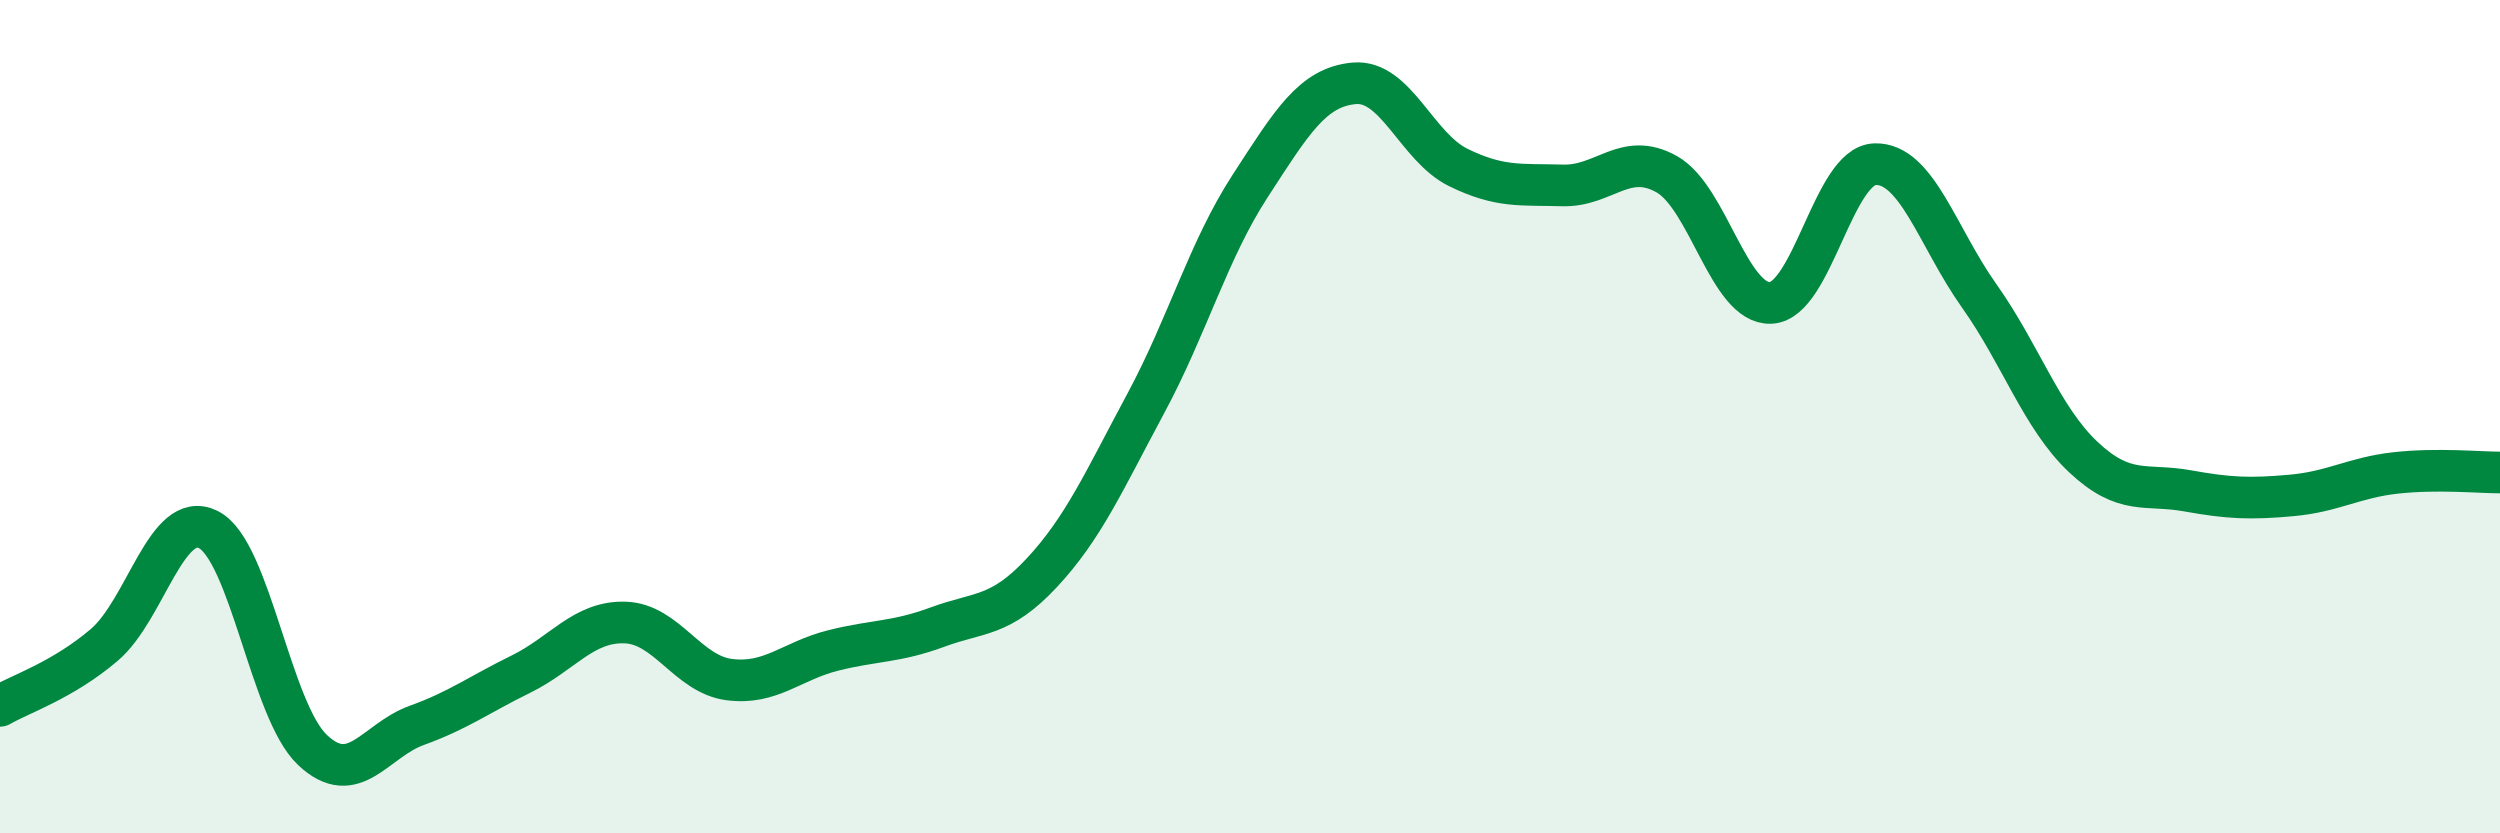
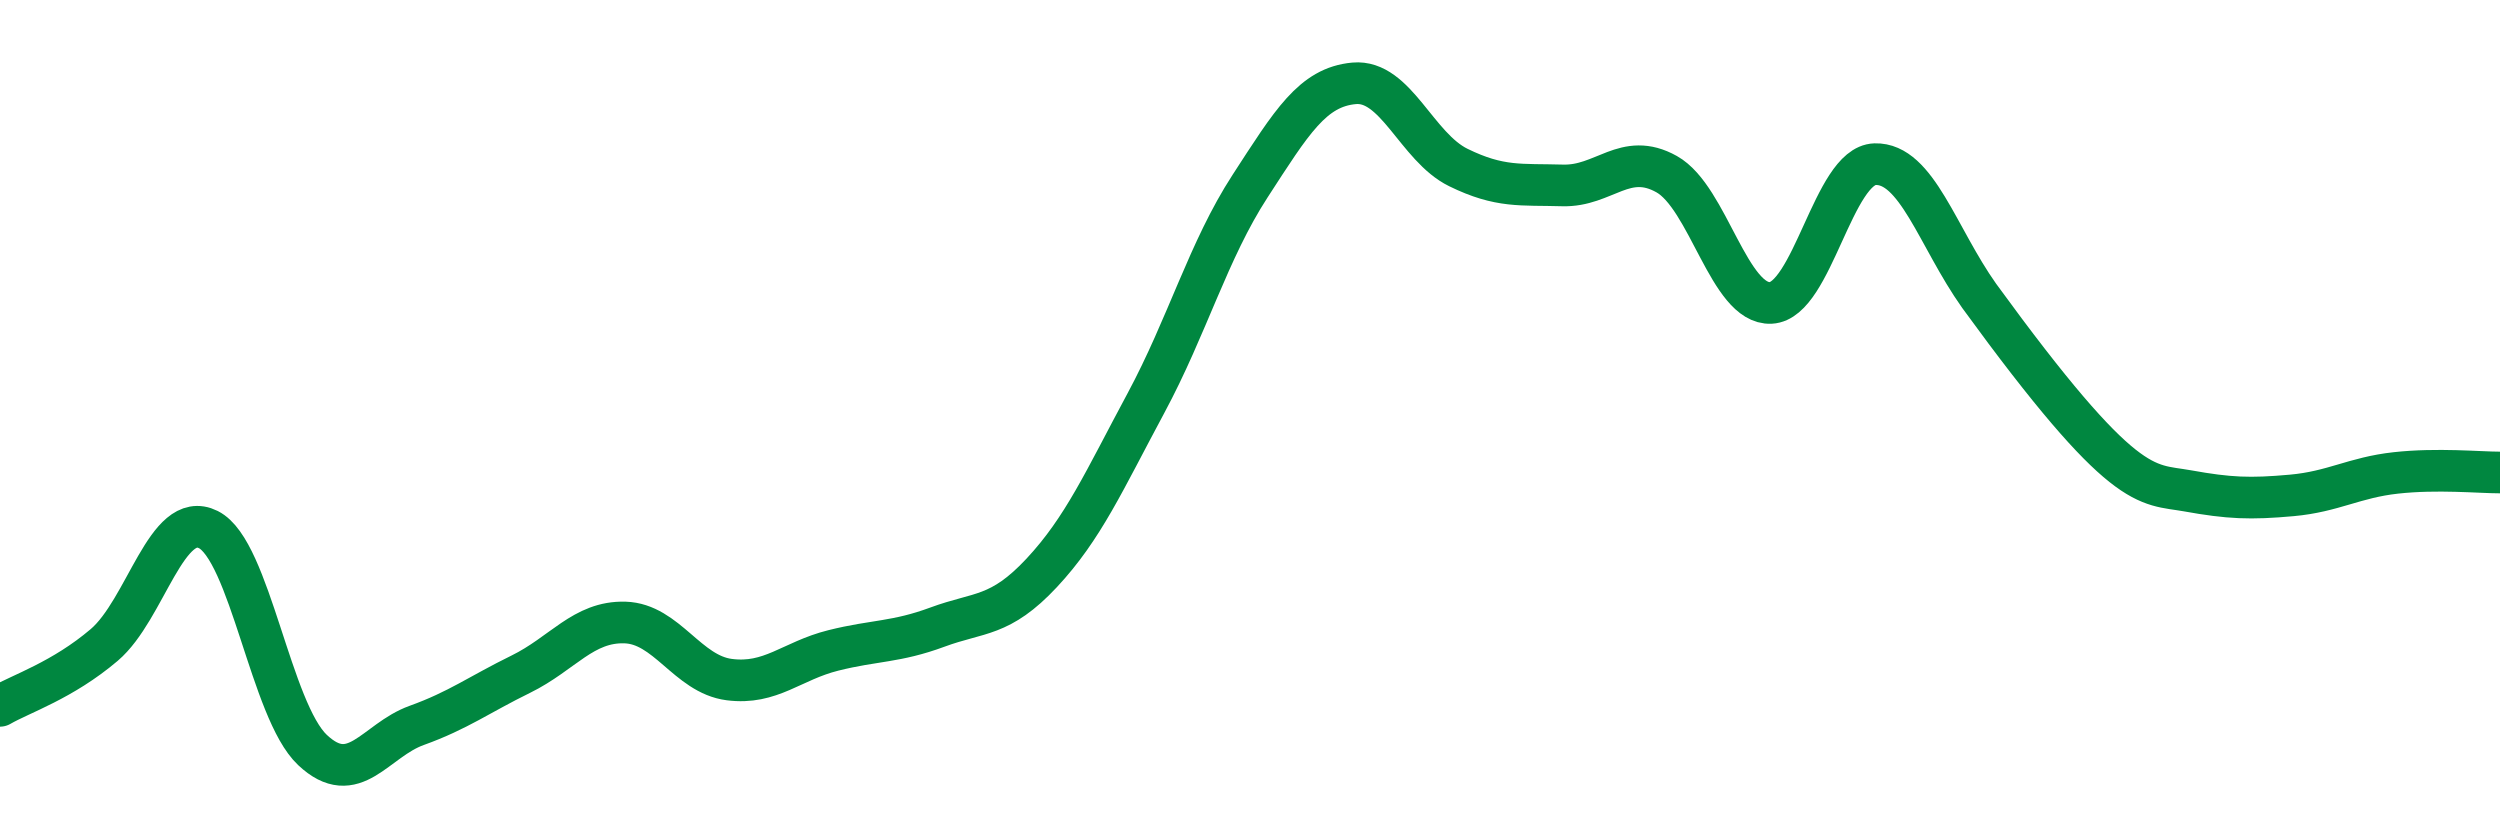
<svg xmlns="http://www.w3.org/2000/svg" width="60" height="20" viewBox="0 0 60 20">
-   <path d="M 0,16.94 C 0.5,16.65 1.5,16.33 2.5,15.48 C 3.5,14.63 4,12.21 5,12.71 C 6,13.21 6.5,17.06 7.5,18 C 8.5,18.94 9,17.77 10,17.41 C 11,17.05 11.5,16.67 12.5,16.18 C 13.5,15.69 14,14.91 15,14.94 C 16,14.97 16.5,16.18 17.5,16.31 C 18.5,16.44 19,15.86 20,15.61 C 21,15.36 21.5,15.42 22.5,15.05 C 23.5,14.68 24,14.82 25,13.75 C 26,12.68 26.5,11.54 27.5,9.68 C 28.5,7.82 29,6.01 30,4.47 C 31,2.93 31.5,2.09 32.5,2 C 33.5,1.91 34,3.53 35,4.02 C 36,4.51 36.5,4.42 37.5,4.45 C 38.5,4.48 39,3.62 40,4.18 C 41,4.74 41.5,7.32 42.5,7.27 C 43.5,7.22 44,3.97 45,3.94 C 46,3.91 46.5,5.69 47.5,7.1 C 48.5,8.51 49,10.03 50,10.97 C 51,11.91 51.5,11.6 52.5,11.78 C 53.5,11.96 54,11.98 55,11.89 C 56,11.8 56.5,11.46 57.5,11.35 C 58.5,11.24 59.5,11.34 60,11.34L60 20L0 20Z" fill="#008740" opacity="0.1" stroke-linecap="round" stroke-linejoin="round" />
-   <path d="M 0,16.94 C 0.5,16.65 1.5,16.33 2.5,15.48 C 3.5,14.63 4,12.21 5,12.71 C 6,13.21 6.5,17.06 7.5,18 C 8.5,18.94 9,17.77 10,17.41 C 11,17.05 11.5,16.67 12.5,16.18 C 13.5,15.69 14,14.91 15,14.94 C 16,14.97 16.5,16.18 17.5,16.31 C 18.5,16.44 19,15.86 20,15.61 C 21,15.36 21.5,15.42 22.5,15.05 C 23.5,14.68 24,14.82 25,13.75 C 26,12.68 26.5,11.54 27.5,9.68 C 28.5,7.82 29,6.01 30,4.47 C 31,2.93 31.5,2.09 32.5,2 C 33.5,1.91 34,3.53 35,4.02 C 36,4.51 36.5,4.42 37.5,4.45 C 38.5,4.48 39,3.62 40,4.18 C 41,4.74 41.5,7.32 42.5,7.27 C 43.5,7.22 44,3.97 45,3.94 C 46,3.91 46.5,5.69 47.5,7.1 C 48.5,8.51 49,10.03 50,10.97 C 51,11.91 51.5,11.6 52.5,11.78 C 53.5,11.96 54,11.98 55,11.89 C 56,11.8 56.5,11.46 57.5,11.35 C 58.5,11.24 59.5,11.34 60,11.34" stroke="#008740" stroke-width="1" fill="none" stroke-linecap="round" stroke-linejoin="round" />
+   <path d="M 0,16.94 C 0.5,16.65 1.5,16.33 2.5,15.48 C 3.5,14.63 4,12.21 5,12.71 C 6,13.21 6.5,17.06 7.5,18 C 8.5,18.94 9,17.77 10,17.41 C 11,17.05 11.5,16.67 12.5,16.18 C 13.5,15.69 14,14.91 15,14.94 C 16,14.97 16.5,16.18 17.5,16.31 C 18.5,16.44 19,15.86 20,15.61 C 21,15.36 21.5,15.42 22.5,15.05 C 23.5,14.68 24,14.82 25,13.75 C 26,12.68 26.5,11.54 27.5,9.68 C 28.5,7.82 29,6.01 30,4.47 C 31,2.93 31.5,2.09 32.5,2 C 33.5,1.91 34,3.53 35,4.02 C 36,4.51 36.5,4.42 37.5,4.45 C 38.5,4.48 39,3.62 40,4.18 C 41,4.74 41.5,7.32 42.5,7.27 C 43.5,7.22 44,3.97 45,3.94 C 46,3.91 46.5,5.69 47.5,7.1 C 51,11.91 51.5,11.6 52.5,11.78 C 53.5,11.96 54,11.98 55,11.89 C 56,11.8 56.5,11.46 57.5,11.35 C 58.5,11.24 59.5,11.34 60,11.34" stroke="#008740" stroke-width="1" fill="none" stroke-linecap="round" stroke-linejoin="round" />
</svg>